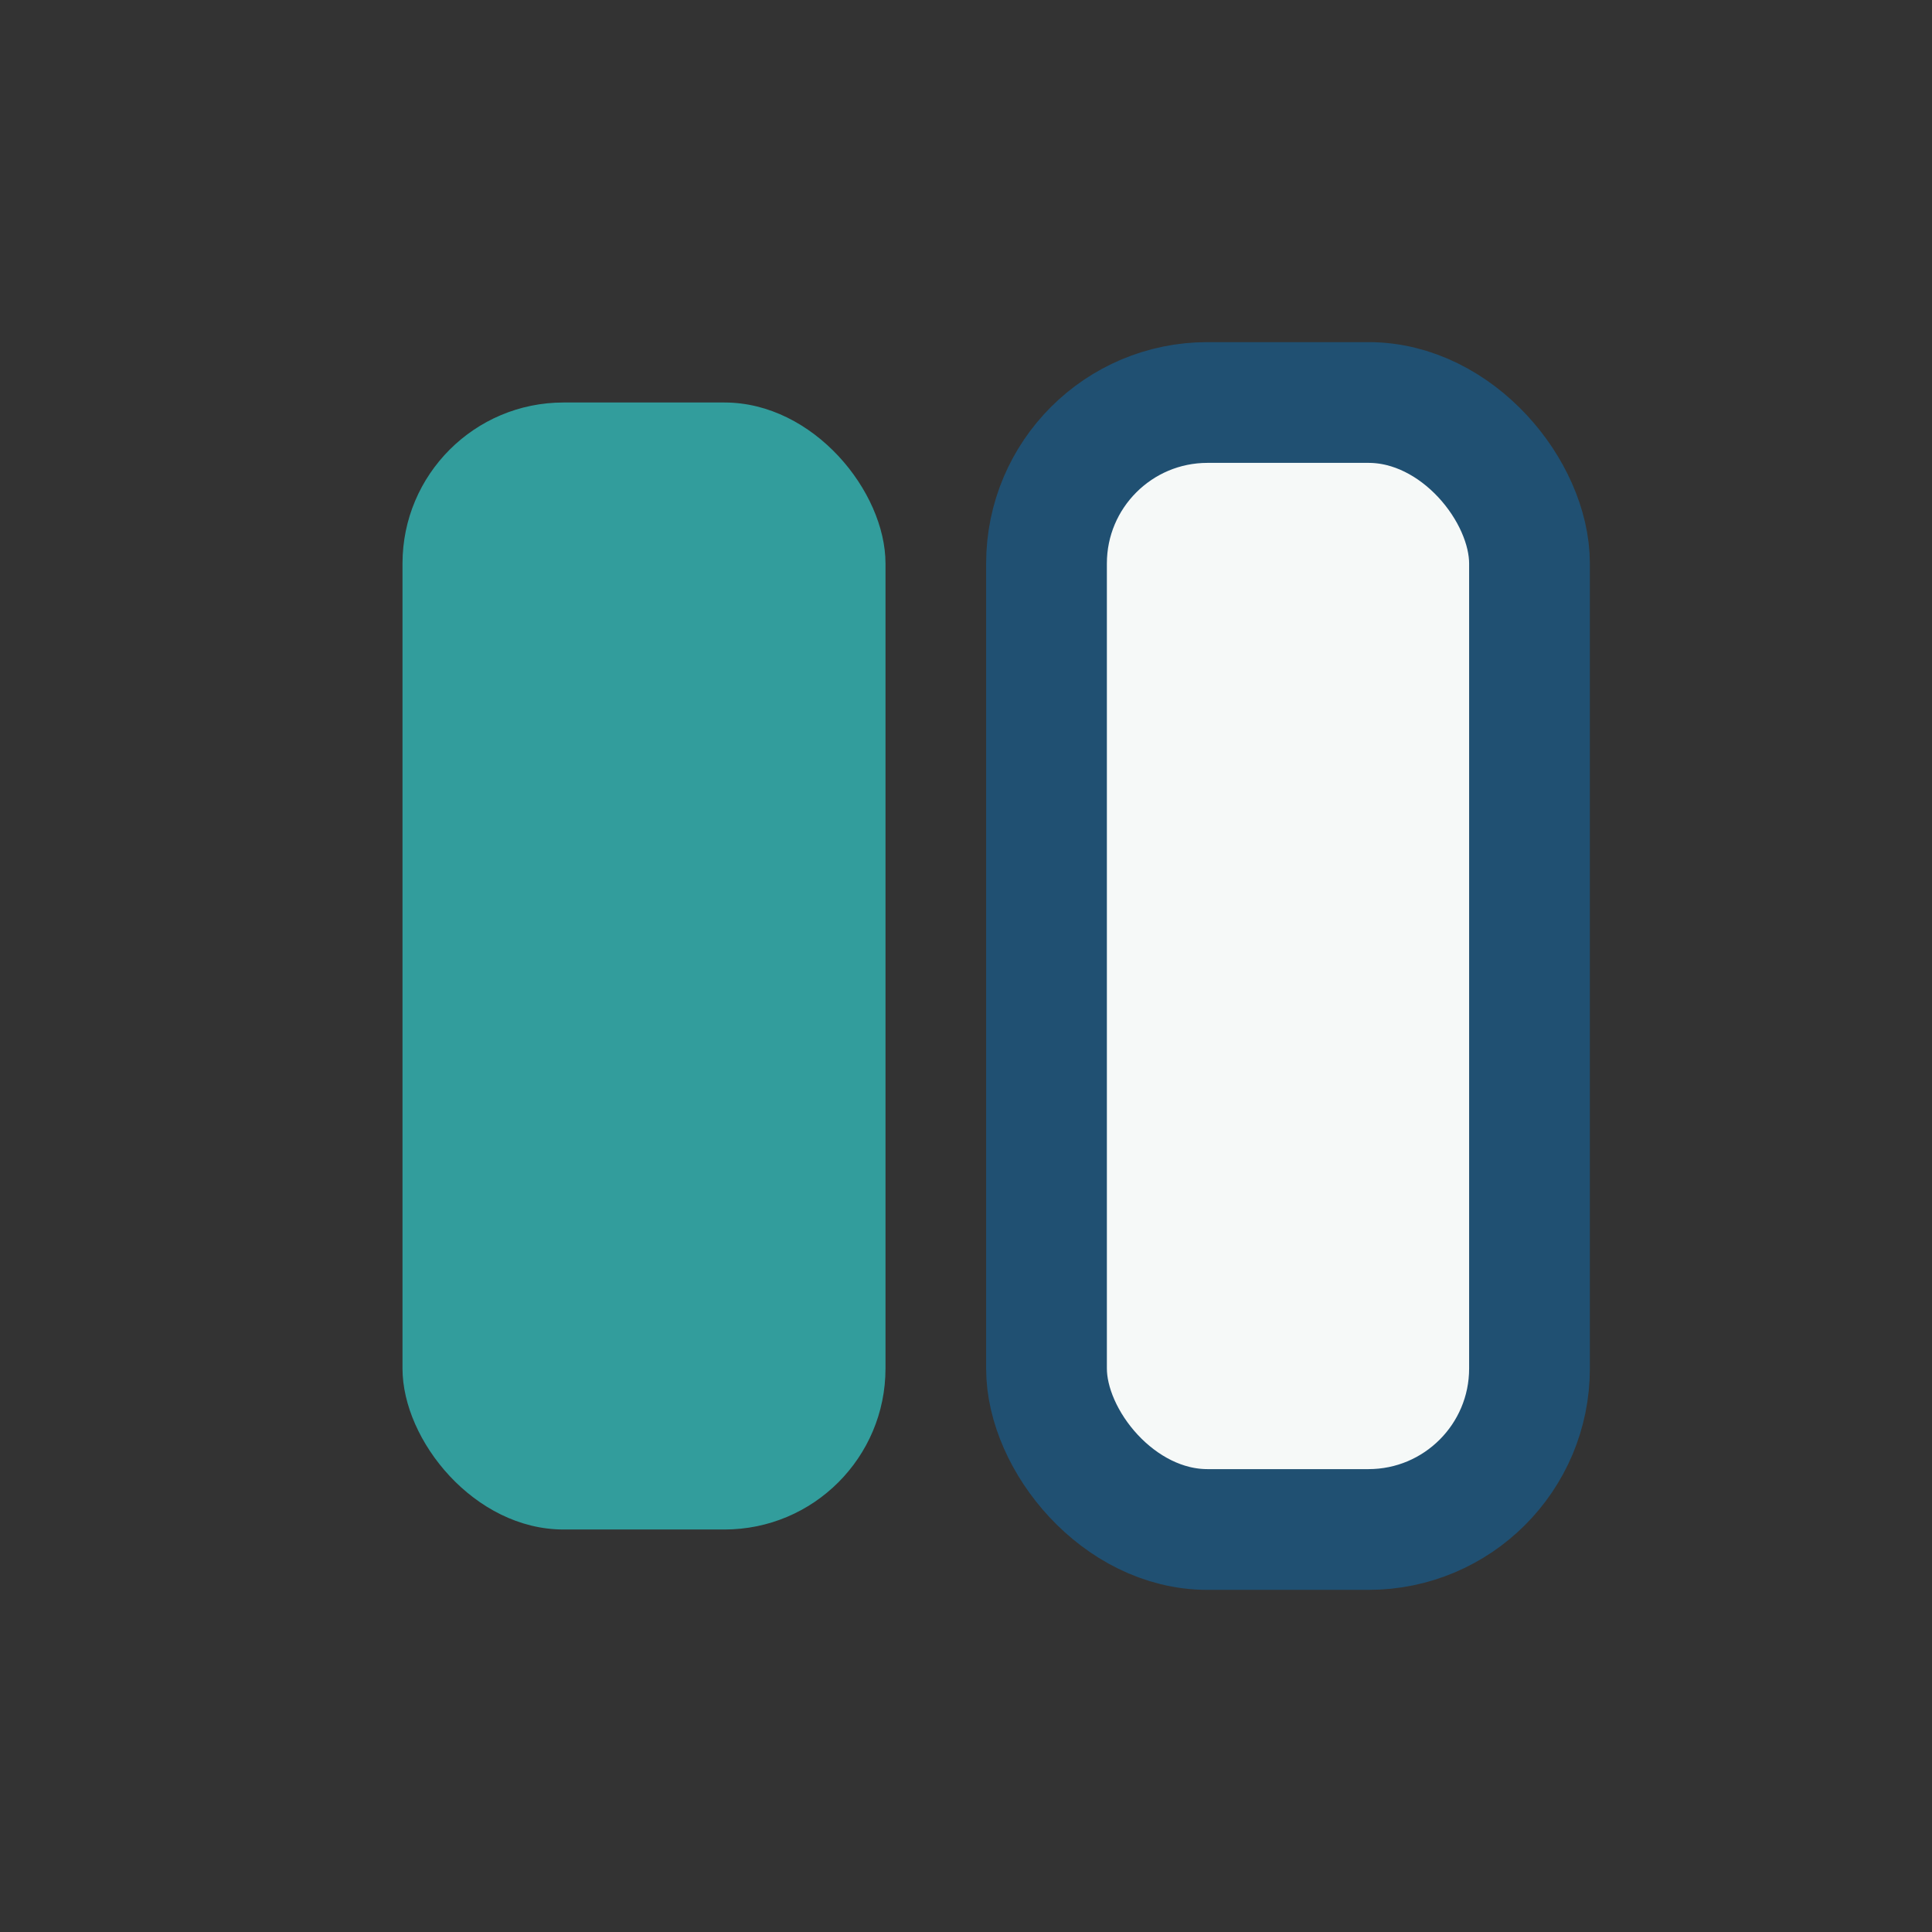
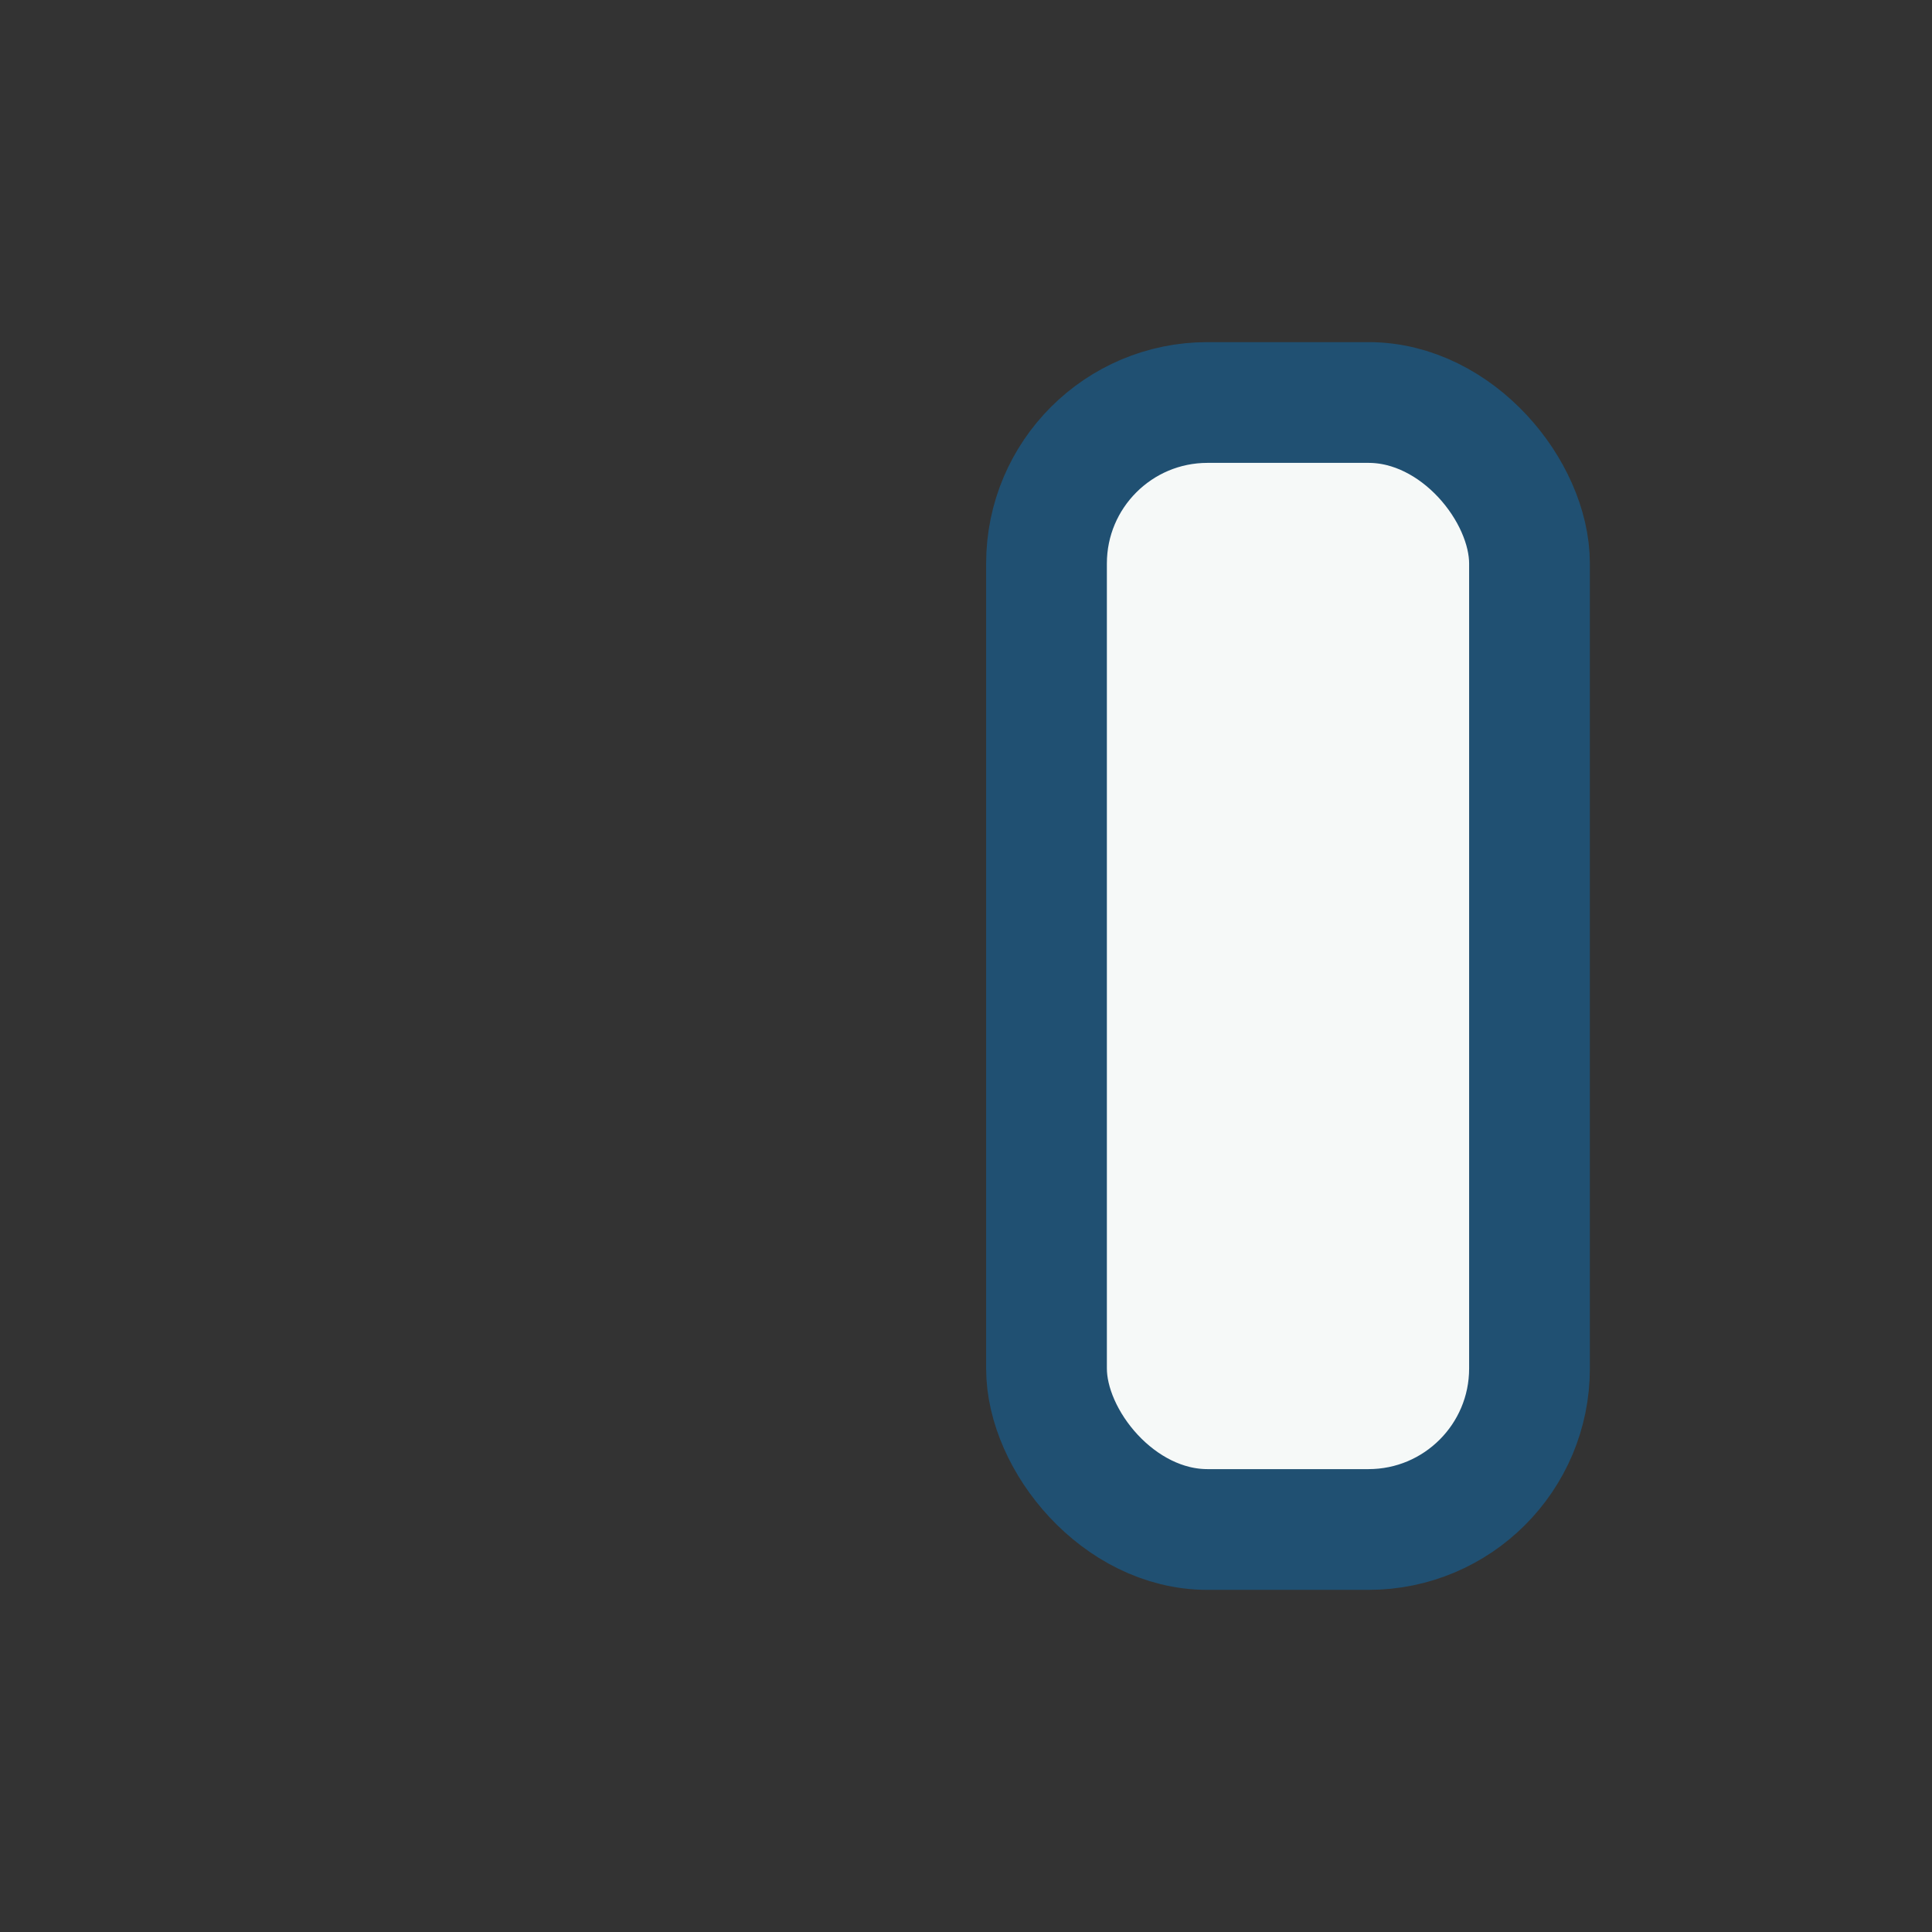
<svg xmlns="http://www.w3.org/2000/svg" viewBox="0 0 24 24" width="24" height="24">
  <rect x="0" y="0" width="24" height="24" fill="#333333" stroke="none" />
-   <rect x="5" y="5" width="6" height="14" rx="2" fill="#329D9C" />
  <rect x="13" y="5" width="6" height="14" rx="2" fill="#F6F9F8" stroke="#205072" stroke-width="1.5" />
</svg>